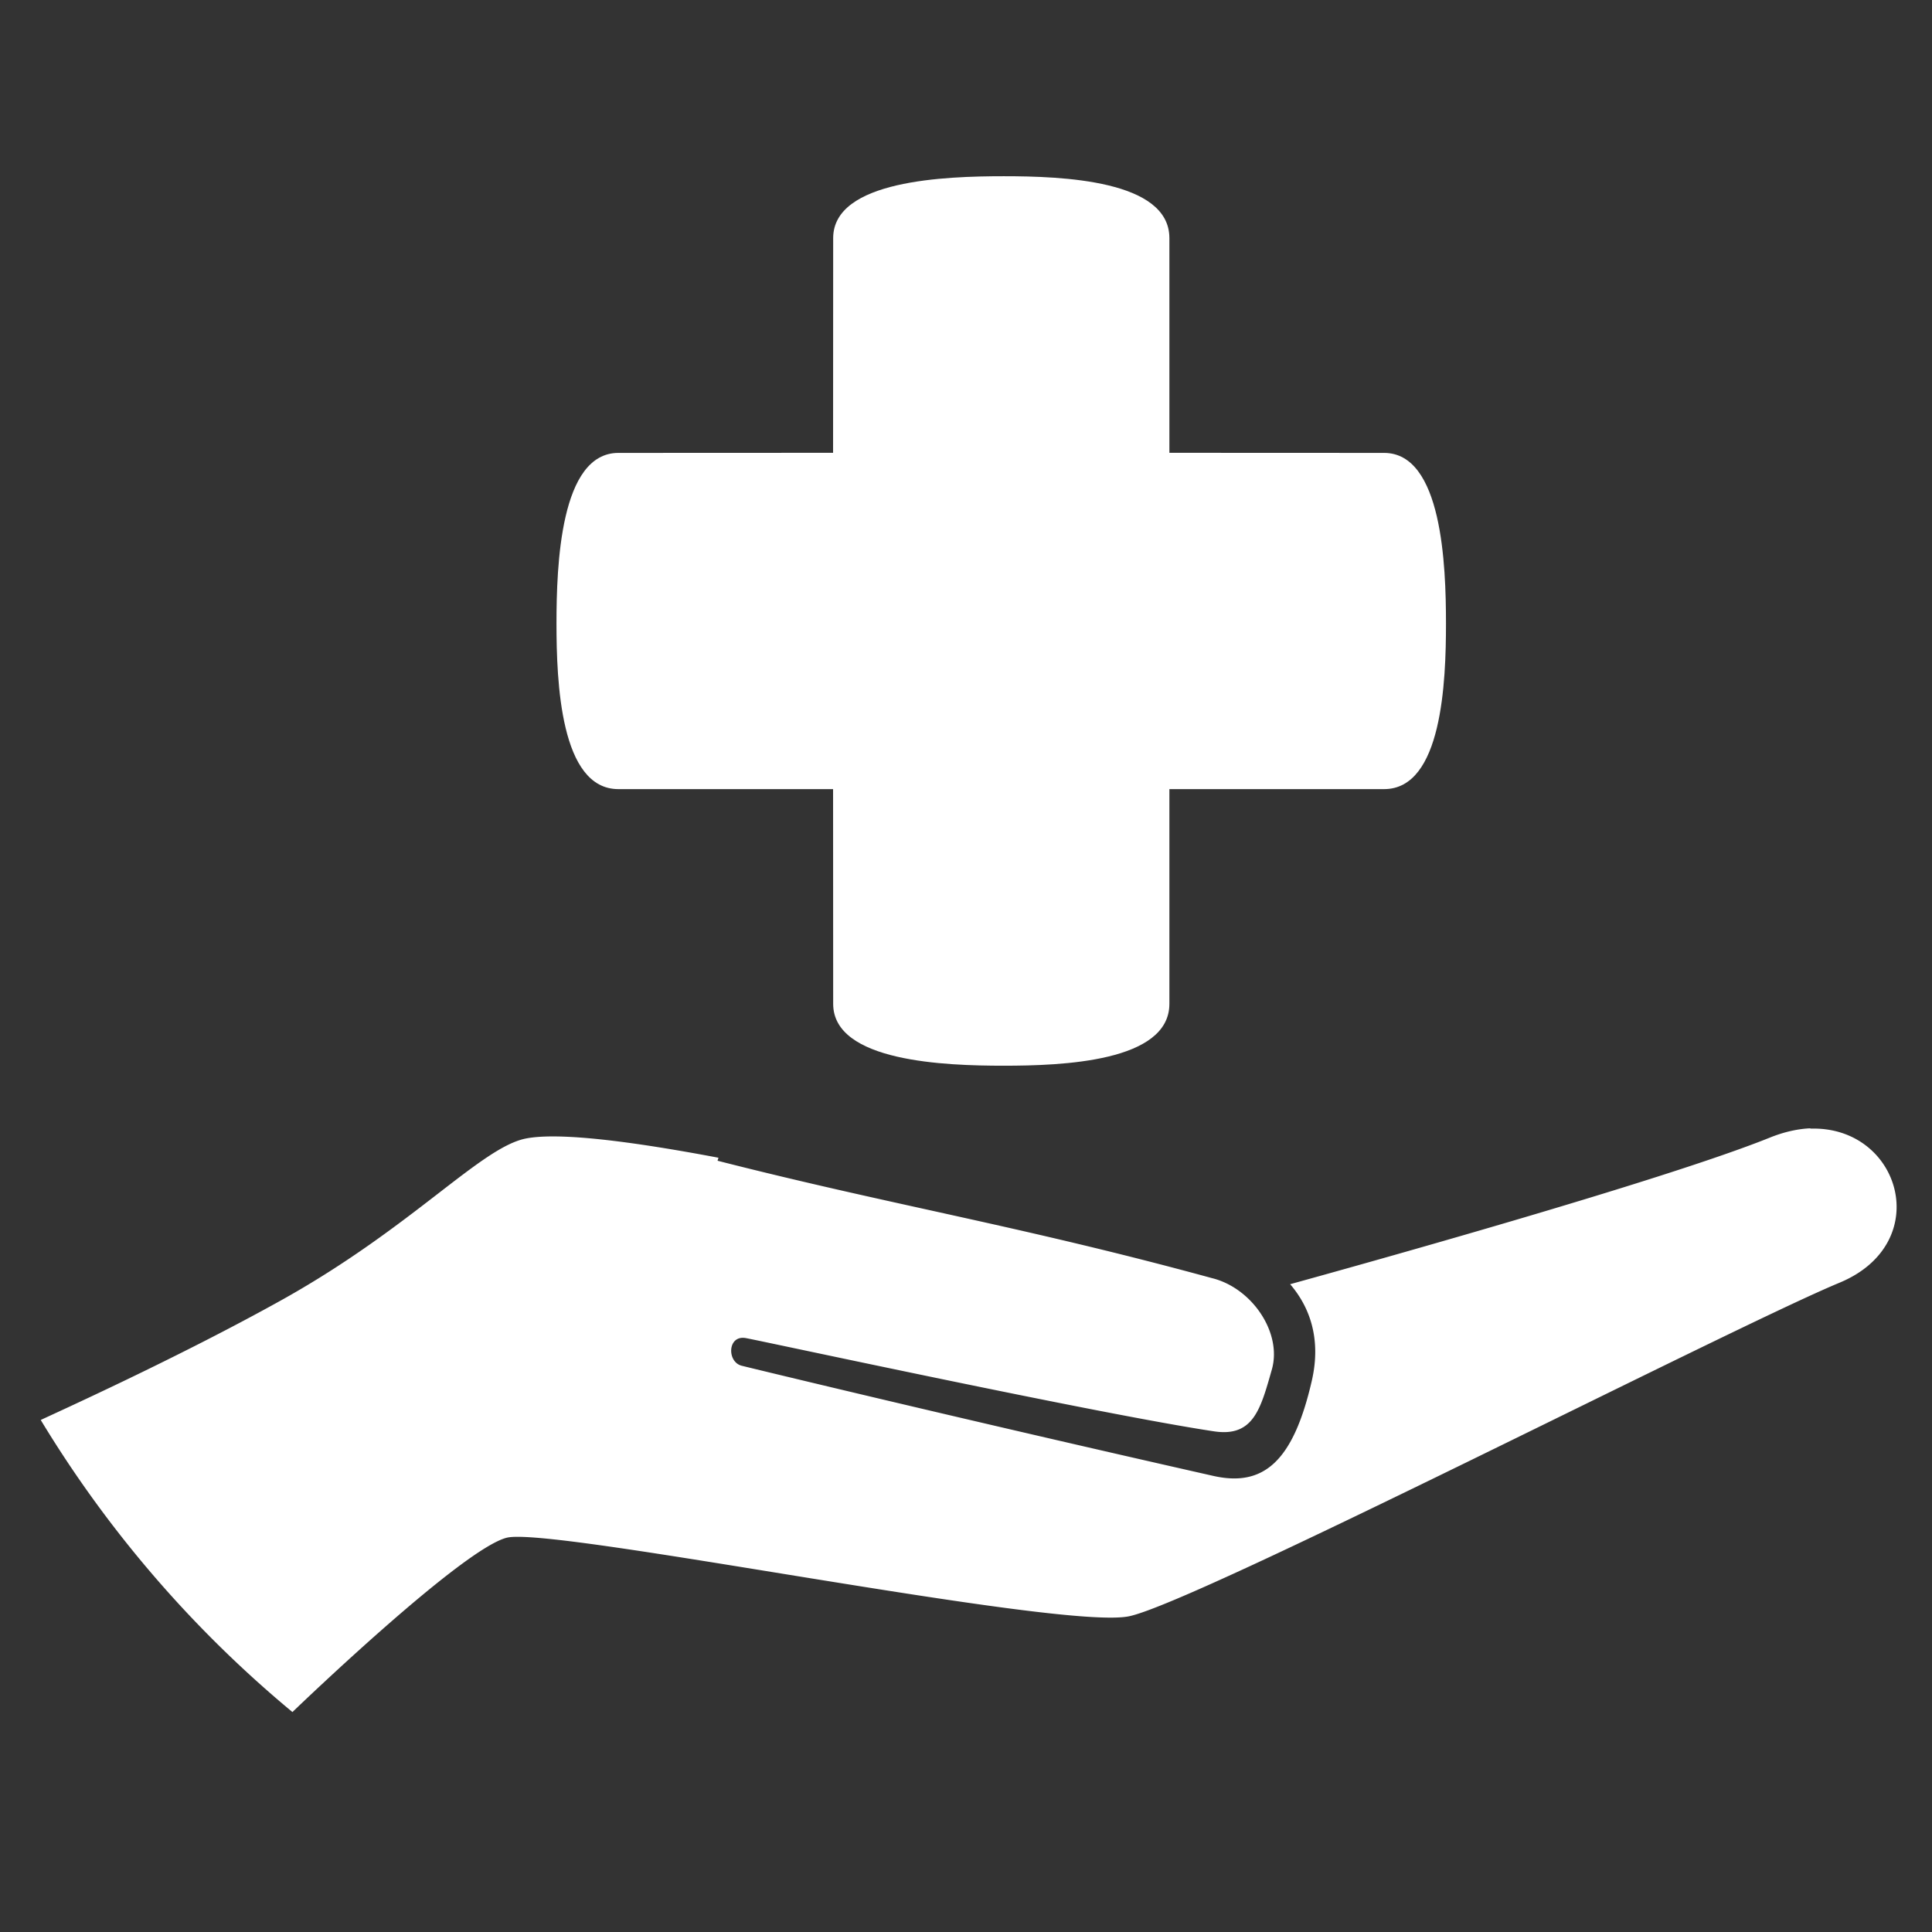
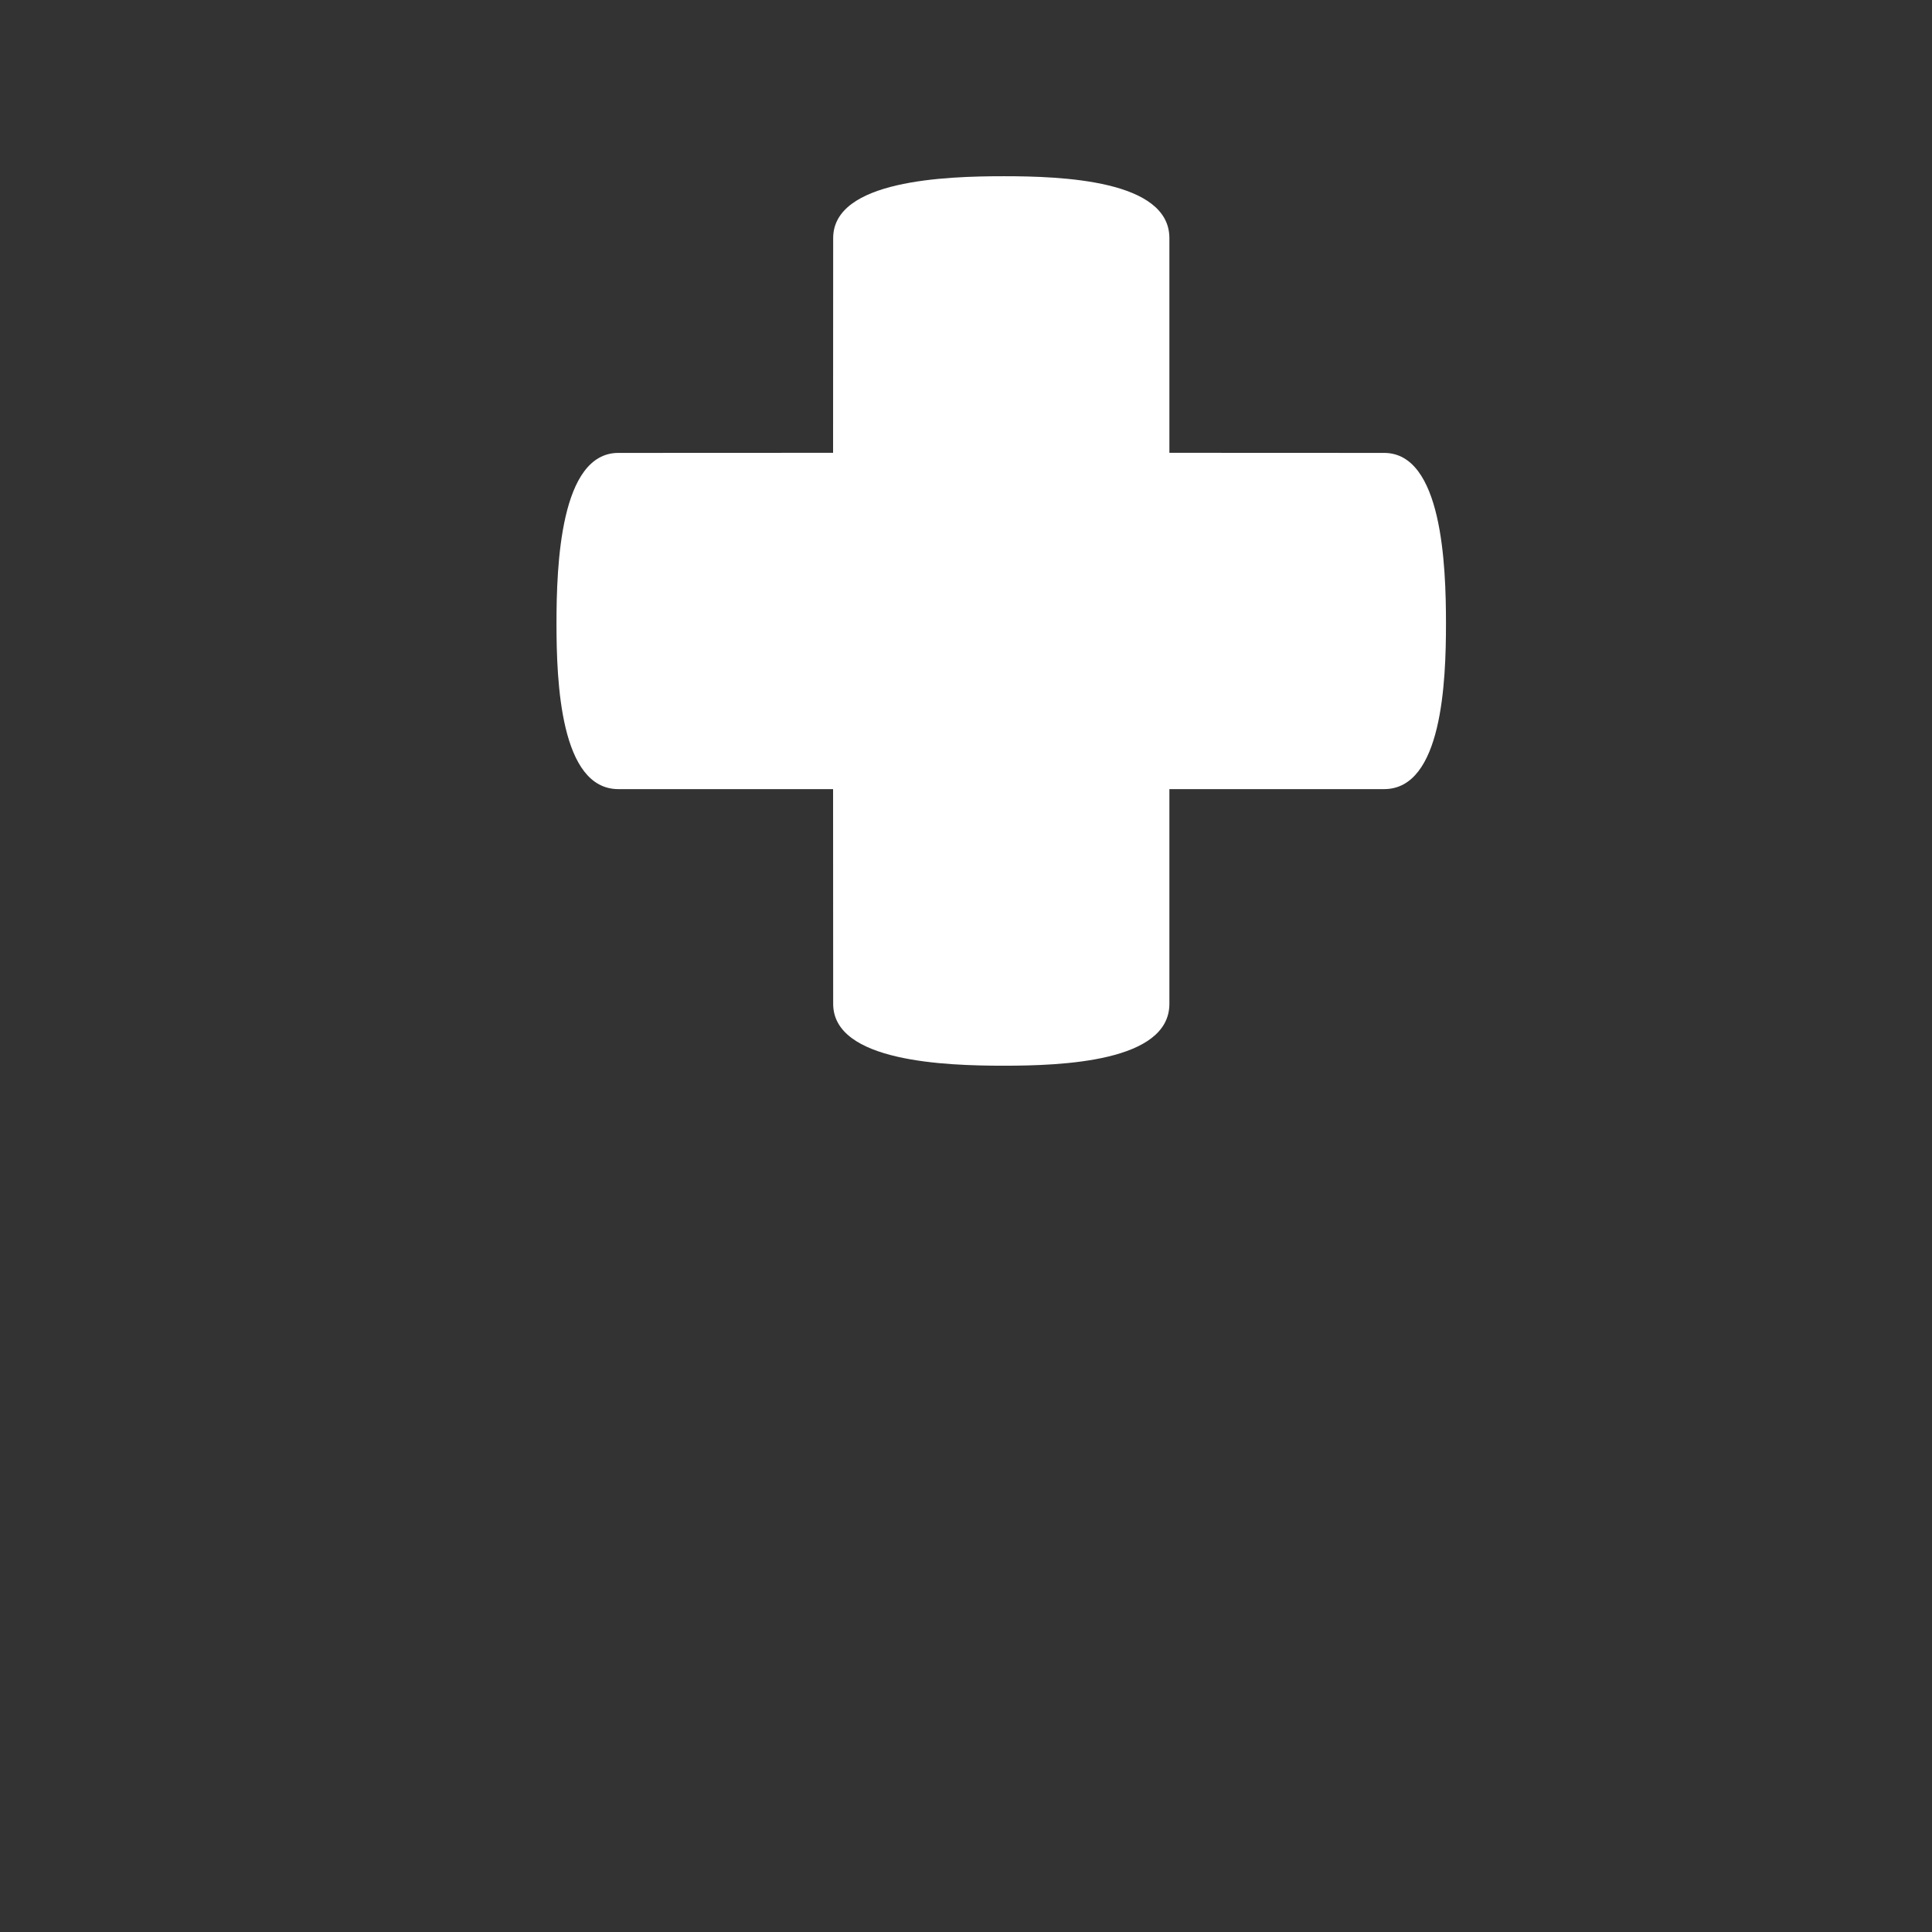
<svg xmlns="http://www.w3.org/2000/svg" version="1.1" viewBox="0 0 512 512">
  <rect x="0" y="0" width="512" height="512" fill="#333333" stroke="none" />
  <g fill="#fff">
-     <path d="m480 299c-3.44.135-7.17.926-11.1 2.53-28.6 11.5-110 34.1-127 38.8 5.27 6.12 8.27 14.6 5.74 25.6-4.91 21.4-12.8 28.2-26.1 25.2-66.4-15-121-28.2-125-29.2-3.94-1.01-3.77-8.21 1.12-7.32 4.89.891 93.5 20.1 124 24.7 10.5 1.61 12.4-5.85 15.4-16.4 2.75-9.74-5.27-21.6-15.9-24.2-50.5-13.8-84.3-19.2-131-31.1l.238-.798c-23.1-4.37-42.3-6.8-51-5.1-11.9 2.31-29.8 23.2-64.2 42.5-28.1 15.7-61.3 30.6-64.4 32.1a307 307 0 0066.7 77.4c3.08-2.96 45.2-43.3 56.8-46.2 12.1-3.07 147 24.7 165 20.8 18.2-3.9 159-76.2 188-88.3 25.7-10.5 16.3-41.9-7.75-40.9z" />
    <path d="m266 46.7c-15.4 0-45.2 1.01-45.2 16.4-.019 23.4-.025 41.3-.025 56.9-15.6.001-33.4.006-56.9.025-15.4 0-16.4 29.8-16.4 45.2 0 15.4 1.01 43.9 16.4 43.9h56.9c.001 15.6.006 33.4.025 56.9 0 15.4 29.8 16.4 45.2 16.4 15.4 0 43.9-1.01 43.9-16.4v-56.9h56.9c15.4 0 16.4-28.5 16.4-43.9 0-15.4-1.01-45.2-16.4-45.2-23.4-.019-41.3-.025-56.9-.025v-56.9c0-15.4-28.5-16.4-43.9-16.4z" />
  </g>
</svg>